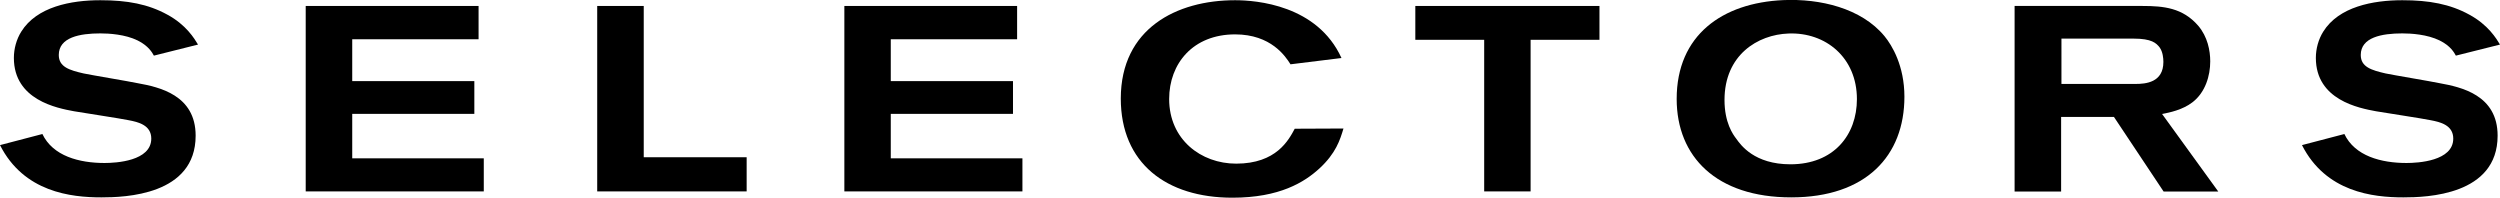
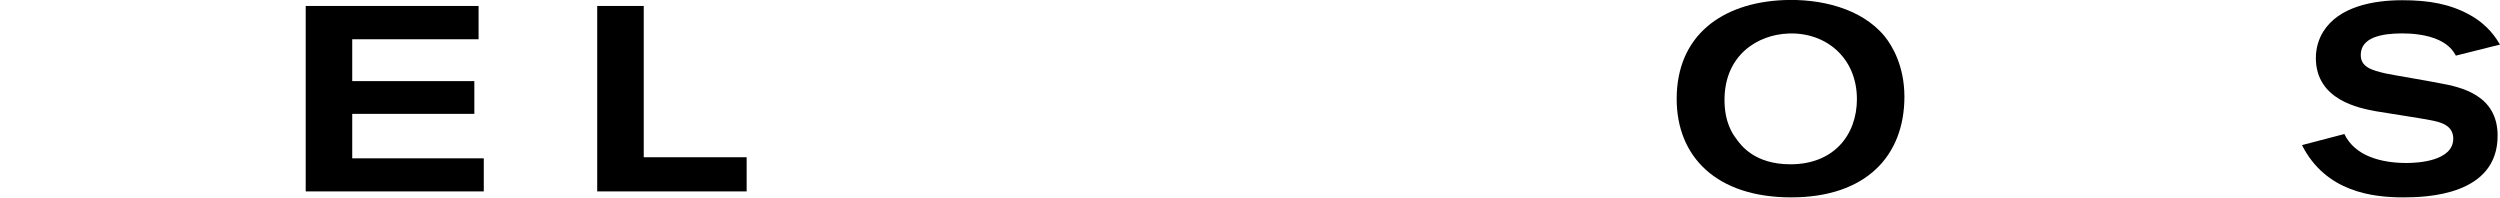
<svg xmlns="http://www.w3.org/2000/svg" id="Layer_1" data-name="Layer 1" viewBox="0 0 230.53 18.23">
-   <path d="M3.9,12.34c.97,2.06,3.42,2.69,5.74,2.69,1.04,0,4.31-.17,4.31-2.25,0-1.24-1.19-1.53-2.11-1.7-.7-.15-4.21-.68-5.01-.82-1.57-.29-5.55-1.04-5.55-4.92,0-.85,.24-1.72,.68-2.42C3.39,.62,6.54,.02,9.25,.02,11.75,.02,13.66,.38,15.43,1.35c1.74,.94,2.49,2.2,2.83,2.76l-4.07,1.02c-.15-.27-.49-.9-1.5-1.4-1.14-.56-2.62-.65-3.44-.65-1.89,0-3.83,.36-3.83,1.99,0,1.11,.99,1.4,2.28,1.7,.7,.15,4.19,.73,4.99,.9,1.99,.36,5.35,1.09,5.35,4.84,0,5.5-6.54,5.69-8.69,5.69-2.81,0-7.15-.48-9.35-4.82l3.9-1.02h0Z" />
  <polygon points="28.19 .55 44.13 .55 44.13 3.62 32.48 3.62 32.48 7.48 43.74 7.48 43.74 10.5 32.48 10.5 32.48 14.6 44.61 14.6 44.61 17.65 28.19 17.65 28.19 .55 28.19 .55" />
  <polygon points="55.07 .55 59.36 .55 59.36 14.5 68.85 14.5 68.85 17.65 55.07 17.65 55.07 .55 55.07 .55" />
-   <polygon points="77.86 .55 93.79 .55 93.79 3.62 82.14 3.62 82.14 7.48 93.41 7.48 93.41 10.5 82.14 10.5 82.14 14.6 94.28 14.6 94.28 17.65 77.86 17.65 77.86 .55 77.86 .55" />
-   <path d="M123.89,11.83c-.32,1.07-.7,2.3-2.23,3.71-1.38,1.26-3.66,2.69-8.02,2.69-6.08,0-10.29-3.17-10.29-9.15C103.36,2.63,108.49,.02,113.89,.02c1.96,0,7.58,.44,9.81,5.33l-4.7,.58c-.46-.73-1.79-2.76-5.11-2.76-3.88,0-6.08,2.69-6.08,5.96,0,3.73,2.93,5.96,6.18,5.96,3.71,0,4.84-2.18,5.4-3.22l4.5-.02h0Z" />
-   <polygon points="130.51 .55 147.49 .55 147.49 3.67 141.14 3.67 141.14 17.65 136.86 17.65 136.86 3.67 130.51 3.67 130.51 .55 130.51 .55" />
  <path d="M173.77,3.33c.7,.85,1.84,2.74,1.84,5.59,0,5.45-3.54,9.28-10.44,9.28s-10.56-3.75-10.56-9.08c0-5.89,4.22-8.86,9.83-9.11,3.37-.15,7.19,.73,9.33,3.32h0Zm-14.75,5.89c0,2.08,.77,3.17,1.09,3.58,.41,.58,1.67,2.35,4.99,2.35,4,0,6.13-2.71,6.13-6.01,0-3.83-2.88-6.18-6.3-6.05-2.86,.1-5.91,1.99-5.91,6.13h0Z" />
-   <path d="M185.8,.55h11.77c1.94,0,3.7,.17,5.13,1.82,.87,1.02,1.11,2.3,1.11,3.29,0,1.31-.44,2.86-1.65,3.78-.92,.7-2.11,.94-2.79,1.07l5.18,7.15h-5.04l-4.58-6.88h-4.87v6.88h-4.29V.55h0Zm4.29,7.19h6.83c.92,0,2.57-.12,2.57-2.03,0-.34-.05-.92-.34-1.33-.32-.41-.73-.82-2.42-.82h-6.64V7.74h0Z" />
  <path d="M216.17,12.34c.97,2.06,3.42,2.69,5.74,2.69,1.04,0,4.31-.17,4.31-2.25,0-1.24-1.19-1.53-2.11-1.7-.7-.15-4.21-.68-5.01-.82-1.57-.29-5.55-1.04-5.55-4.92,0-.85,.24-1.72,.68-2.42C215.66,.62,218.81,.02,221.52,.02c2.49,0,4.41,.36,6.18,1.33,1.74,.94,2.49,2.2,2.83,2.76l-4.07,1.02c-.15-.27-.48-.9-1.5-1.4-1.14-.56-2.62-.65-3.44-.65-1.89,0-3.83,.36-3.83,1.99,0,1.11,.99,1.4,2.28,1.7,.7,.15,4.19,.73,4.99,.9,1.99,.36,5.35,1.09,5.35,4.84,0,5.5-6.54,5.69-8.69,5.69-2.81,0-7.15-.48-9.35-4.82l3.9-1.02h0Z" />
</svg>